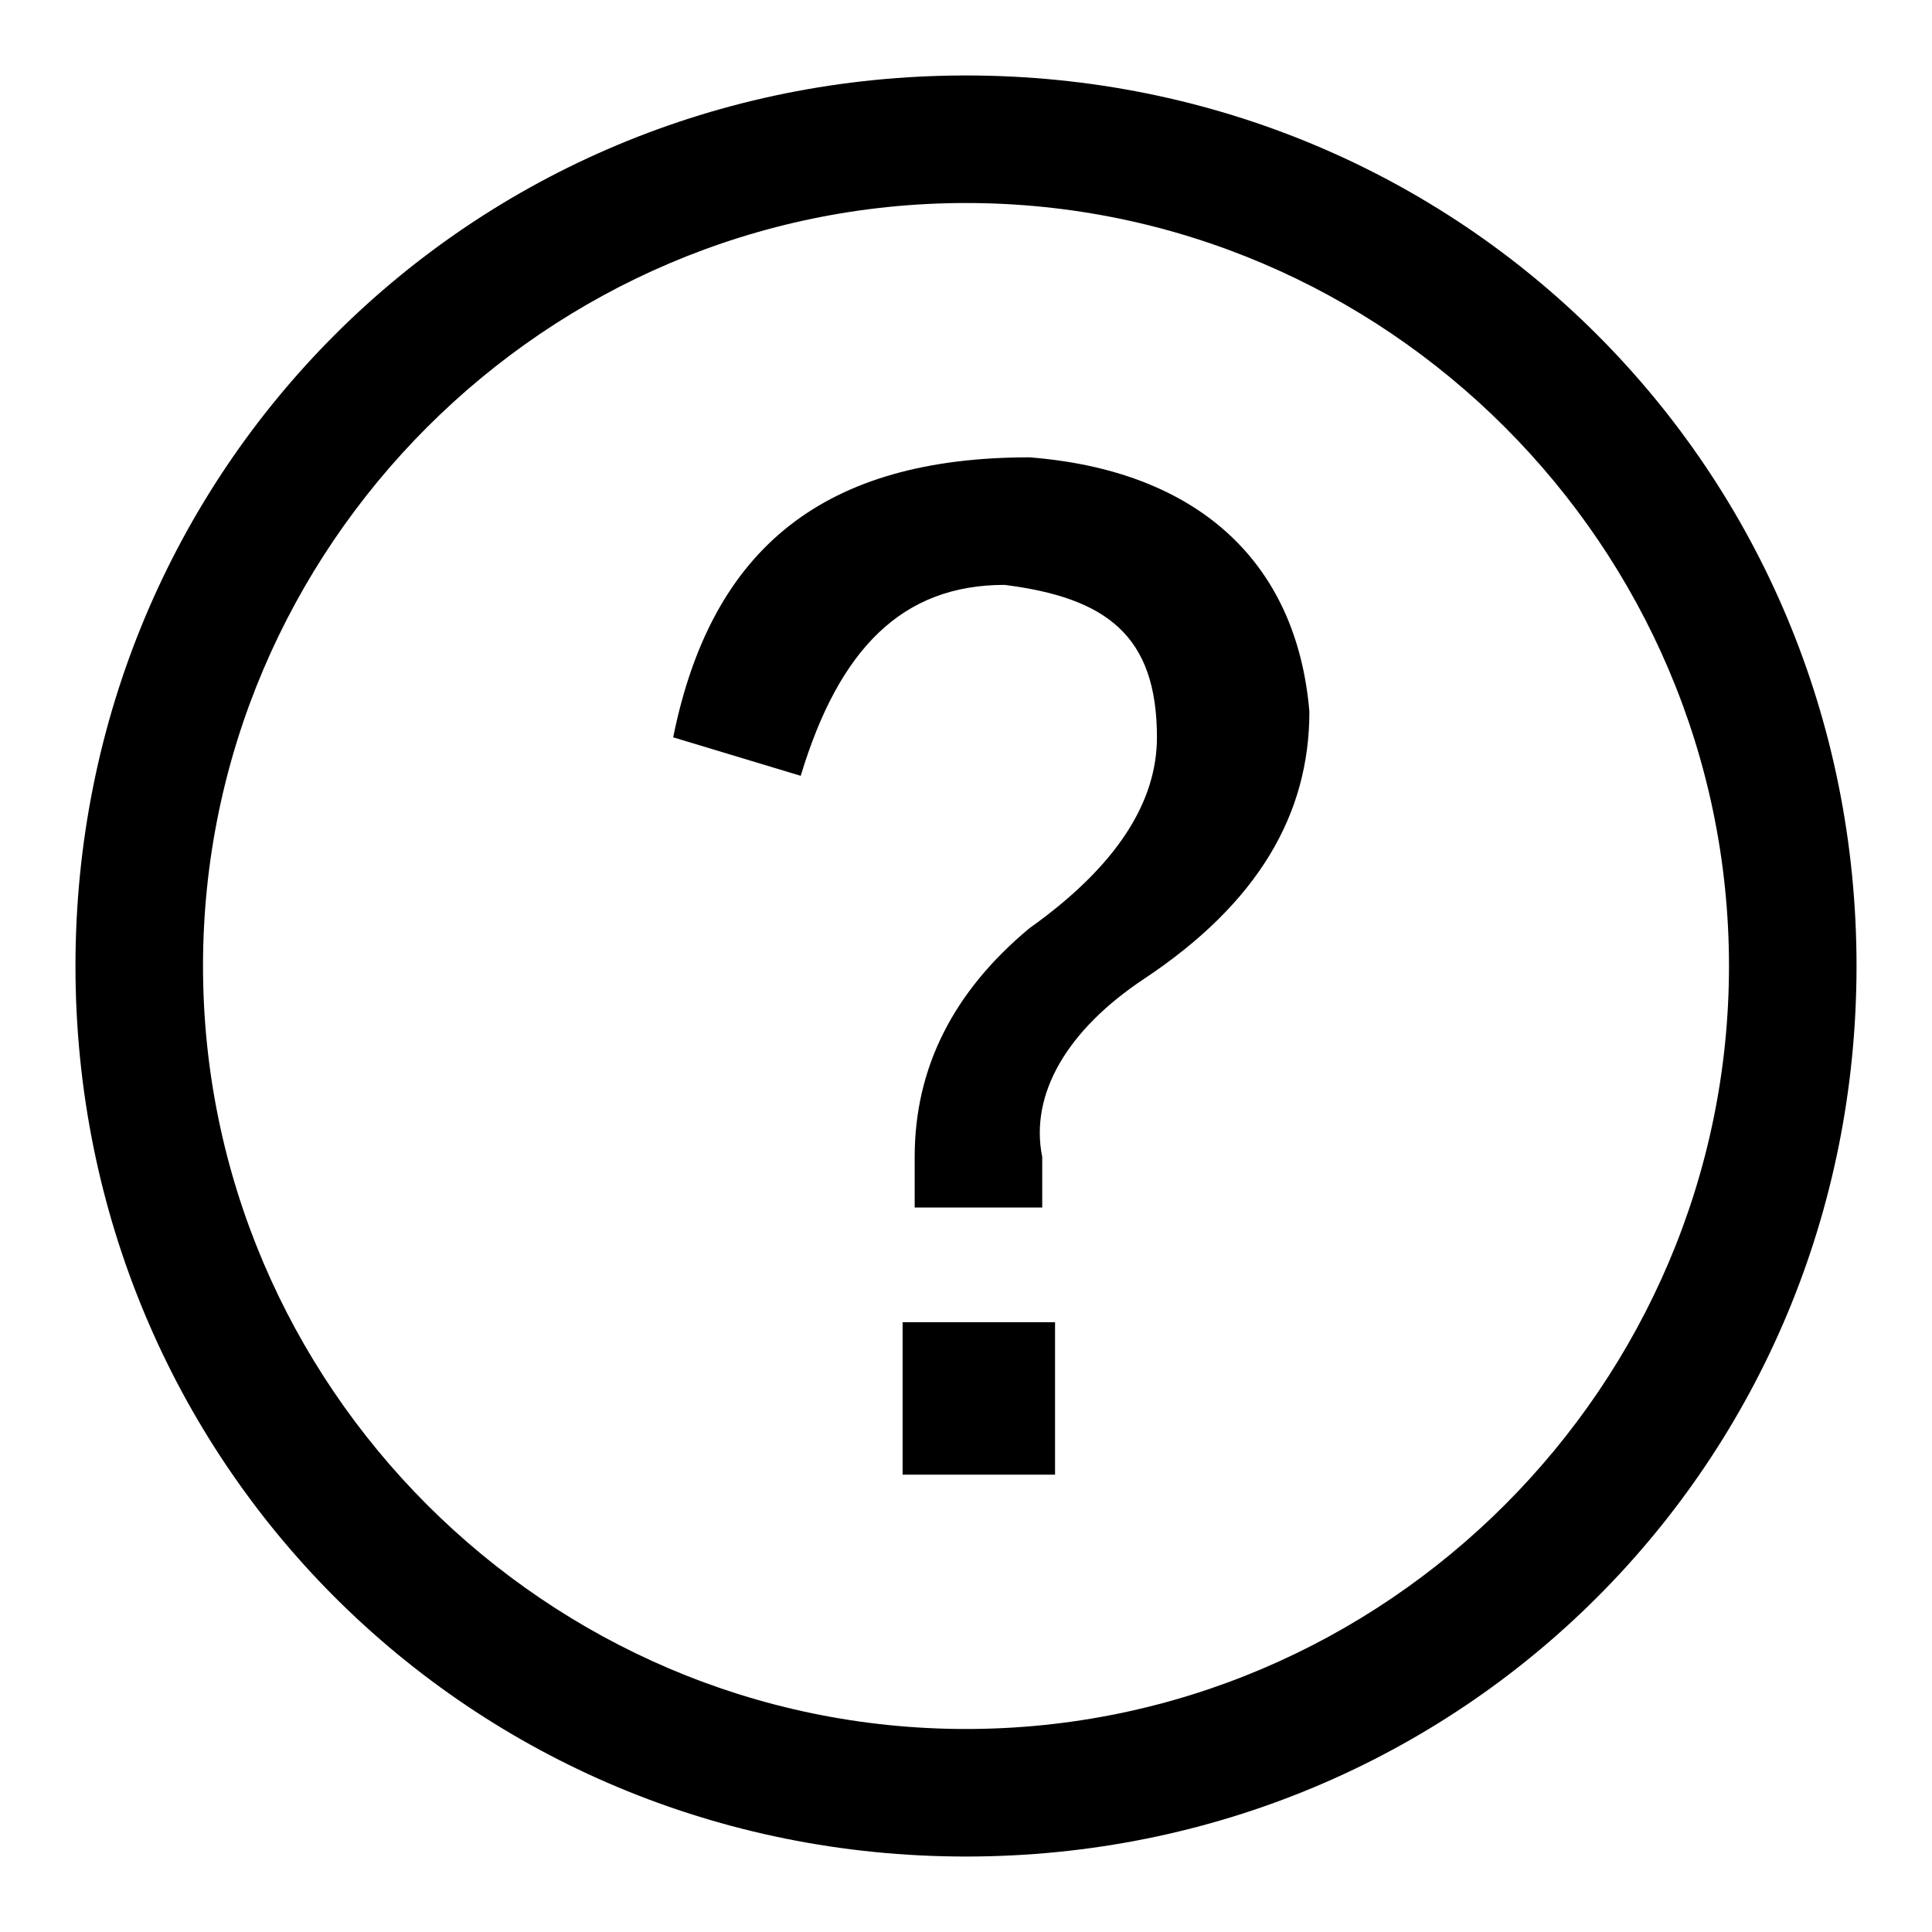
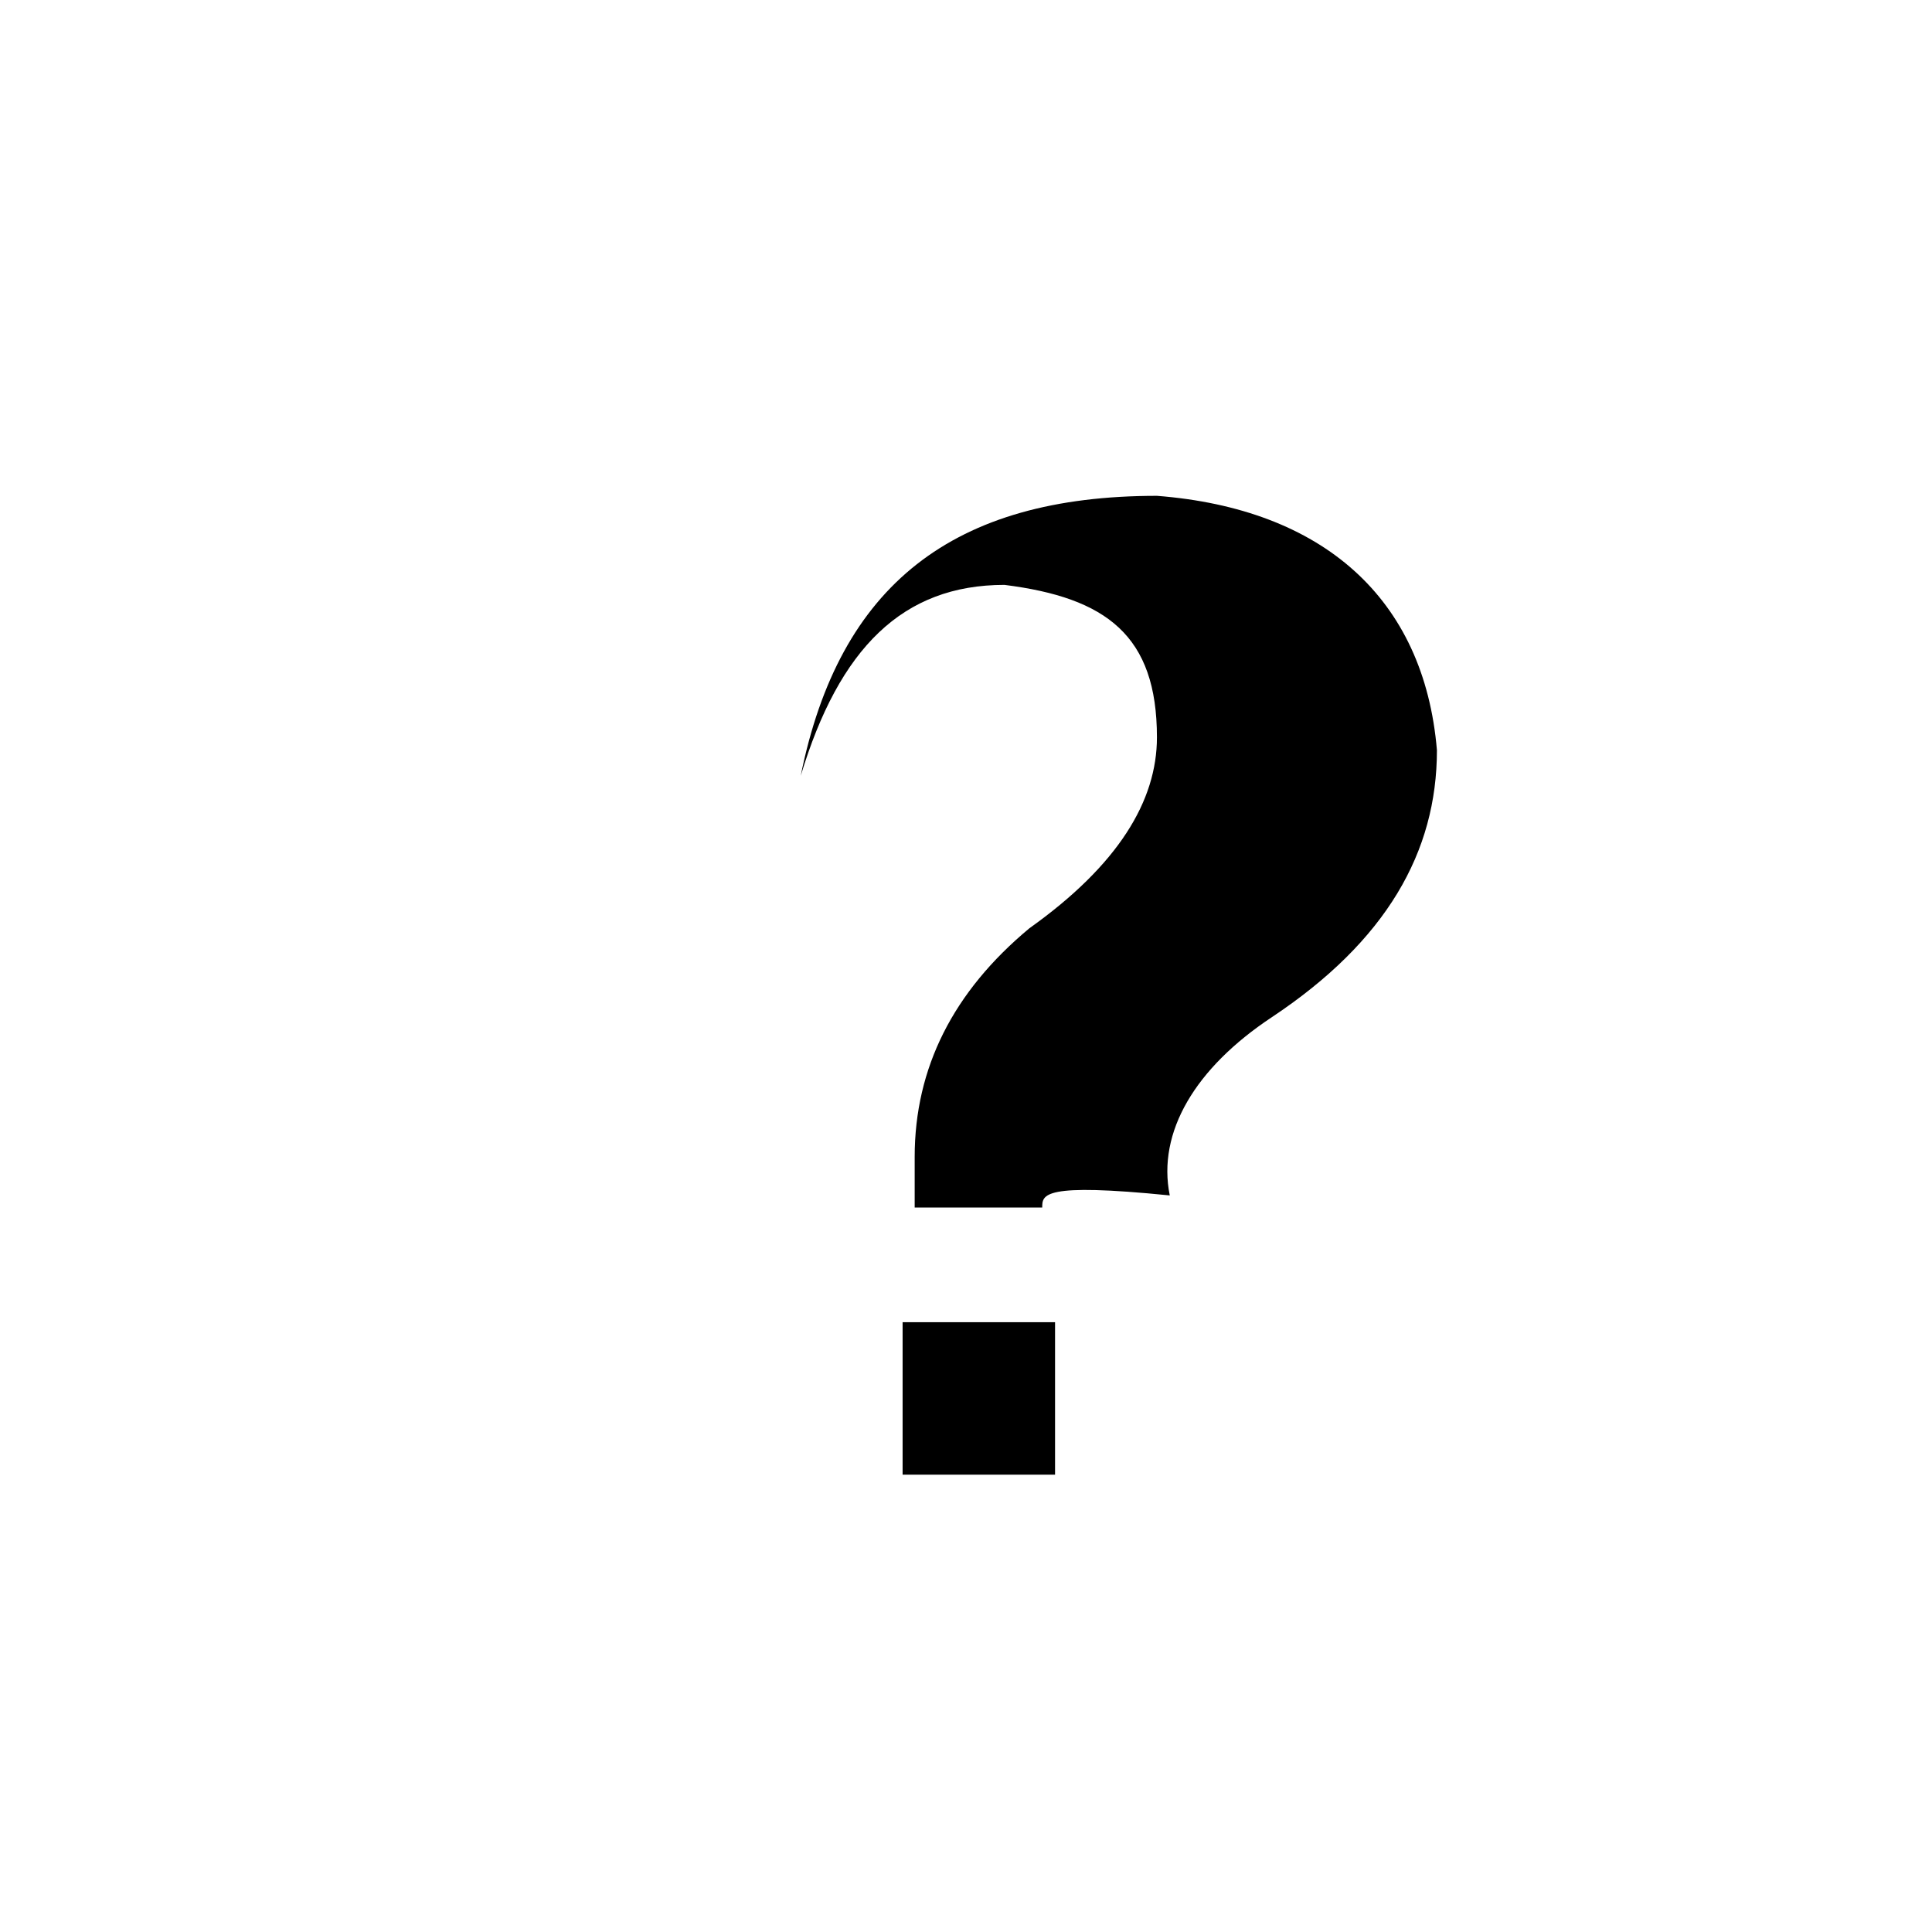
<svg xmlns="http://www.w3.org/2000/svg" version="1.1" x="0px" y="0px" viewBox="0 0 256 256" enable-background="new 0 0 256 256" xml:space="preserve">
  <g>
    <g>
-       <path fill="#000000" d="M128,10C62.3,10,10,62.3,10,128c0,65.7,52.3,118,118,118c65.7,0,118-52.3,118-118C246,62.3,193.7,10,128,10z M128,229.1c-55.6,0-101.1-45.5-101.1-101.1C26.9,72.4,72.4,26.9,128,26.9S229.1,72.4,229.1,128C229.1,183.6,183.6,229.1,128,229.1z" />
-       <path fill="#000000" d="M138.1,160h-16.9c0-1.7,0-3.4,0-6.7c0-11.8,5.1-21.9,15.2-30.3c11.8-8.4,16.9-16.9,16.9-25.3c0-13.5-6.7-18.5-20.2-20.2c-13.5,0-21.9,8.4-27,25.3l-16.9-5.1c5.1-25.3,20.2-37.1,47.2-37.1c21.9,1.7,35.4,13.5,37.1,33.7c0,13.5-6.7,25.3-21.9,35.4c-10.1,6.7-15.2,15.2-13.5,23.6C138.1,156.7,138.1,158.3,138.1,160z M139.8,195.4h-20.2v-20.2h20.2V195.4z" />
+       <path fill="#000000" d="M138.1,160h-16.9c0-1.7,0-3.4,0-6.7c0-11.8,5.1-21.9,15.2-30.3c11.8-8.4,16.9-16.9,16.9-25.3c0-13.5-6.7-18.5-20.2-20.2c-13.5,0-21.9,8.4-27,25.3c5.1-25.3,20.2-37.1,47.2-37.1c21.9,1.7,35.4,13.5,37.1,33.7c0,13.5-6.7,25.3-21.9,35.4c-10.1,6.7-15.2,15.2-13.5,23.6C138.1,156.7,138.1,158.3,138.1,160z M139.8,195.4h-20.2v-20.2h20.2V195.4z" />
    </g>
  </g>
</svg>